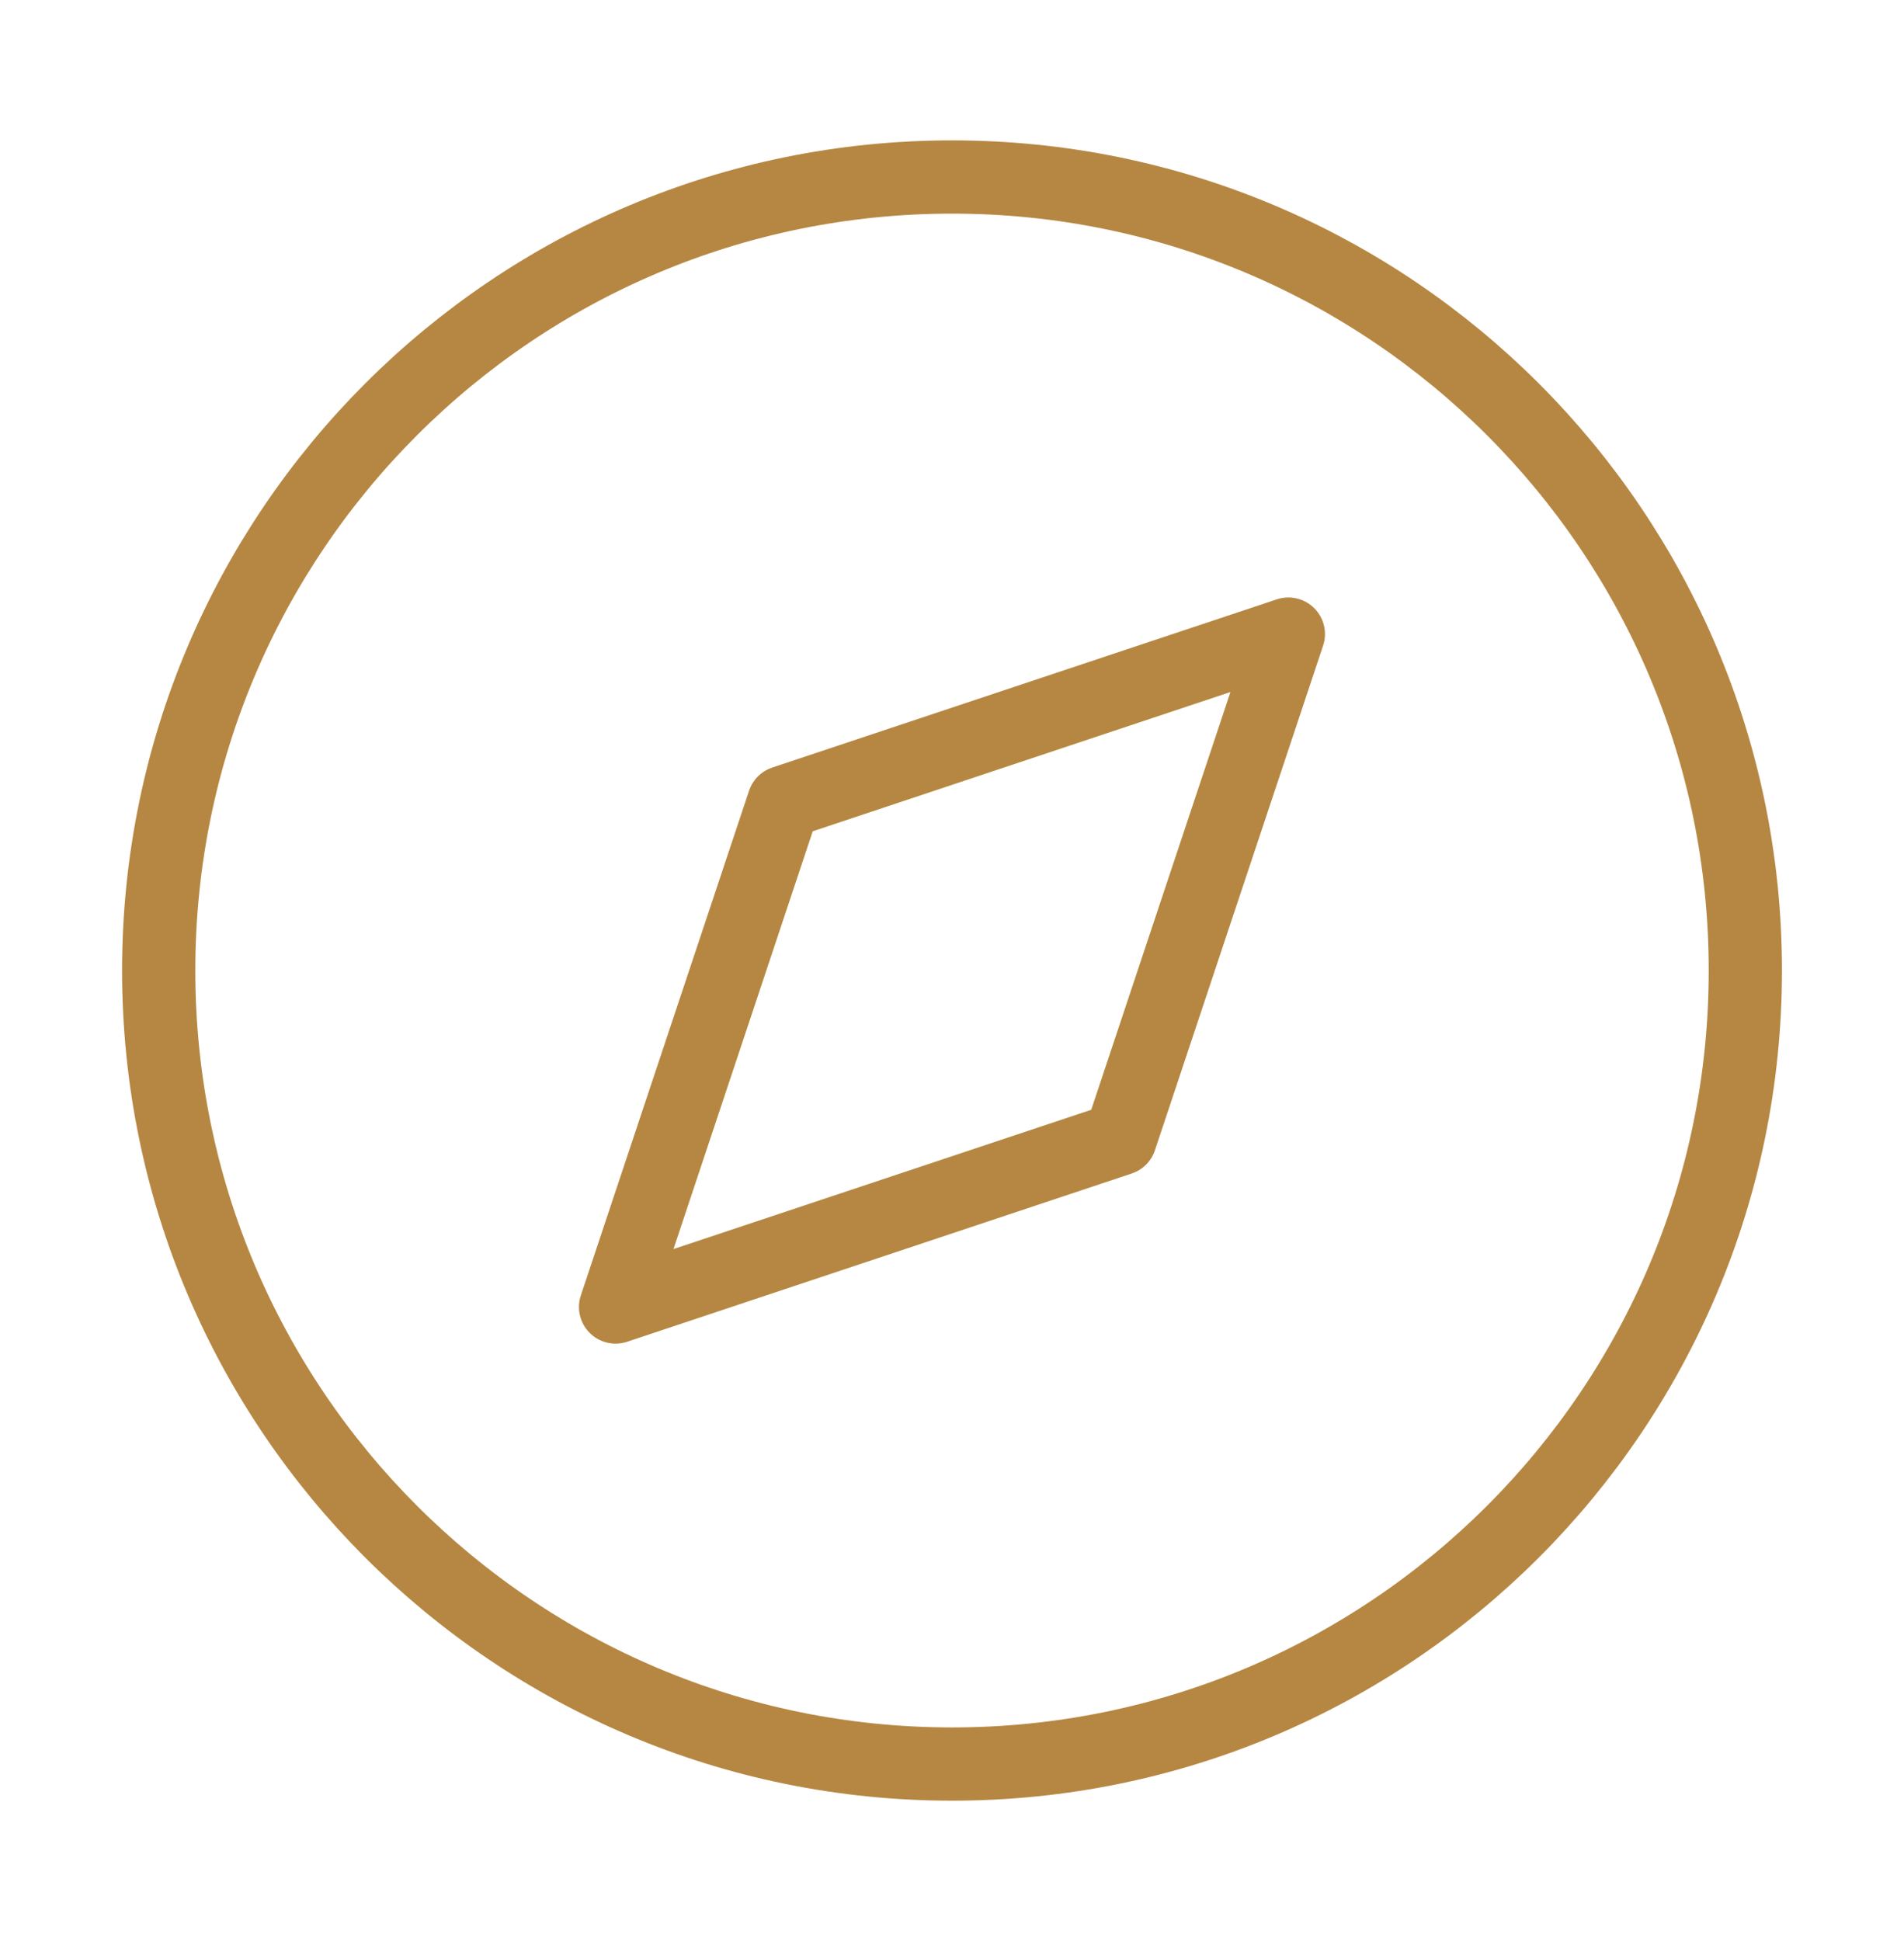
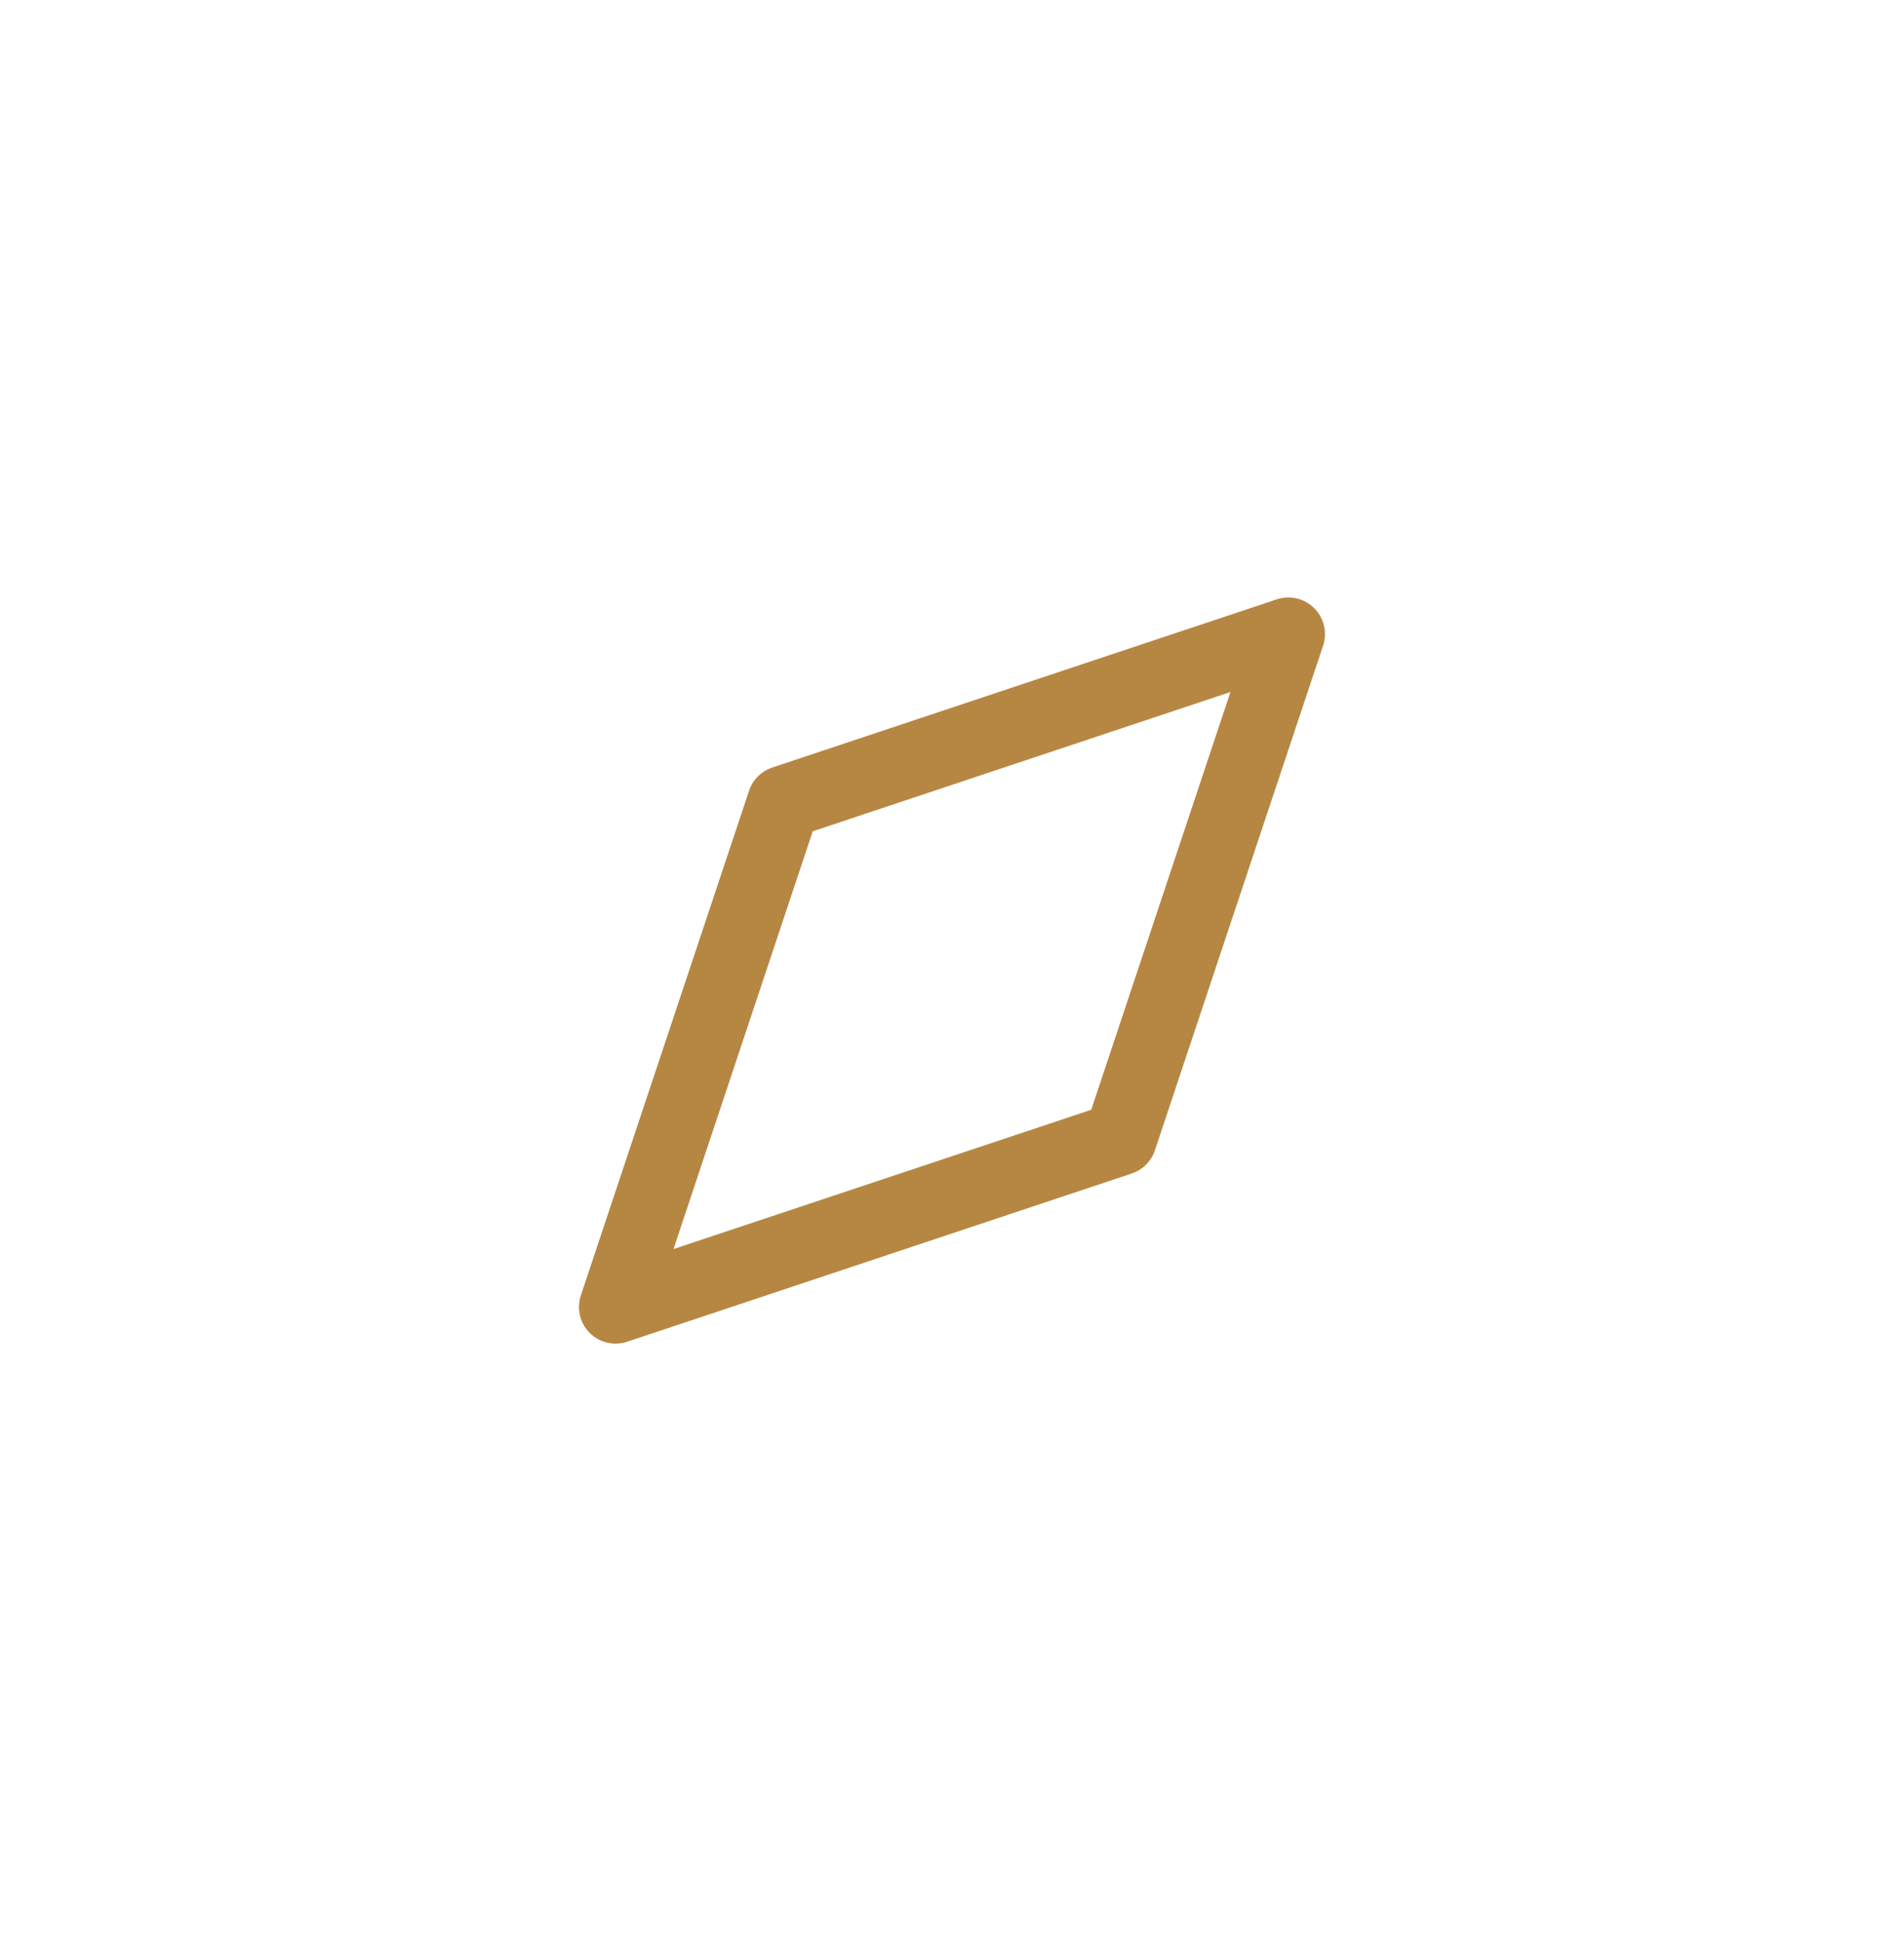
<svg xmlns="http://www.w3.org/2000/svg" fill="none" viewBox="0 0 52 53" height="53" width="52">
-   <path stroke-linejoin="round" stroke-linecap="round" stroke-width="2" stroke="#B68742" d="M26.001 48.167C37.967 48.167 47.667 38.466 47.667 26.5C47.667 14.534 37.967 4.833 26.001 4.833C14.034 4.833 4.334 14.534 4.334 26.5C4.334 38.466 14.034 48.167 26.001 48.167Z" />
  <path stroke-linejoin="round" stroke-linecap="round" stroke-width="2" stroke="#B68742" d="M35.186 17.314L30.593 31.093L16.812 35.687L21.406 21.907L35.186 17.314Z" />
</svg>